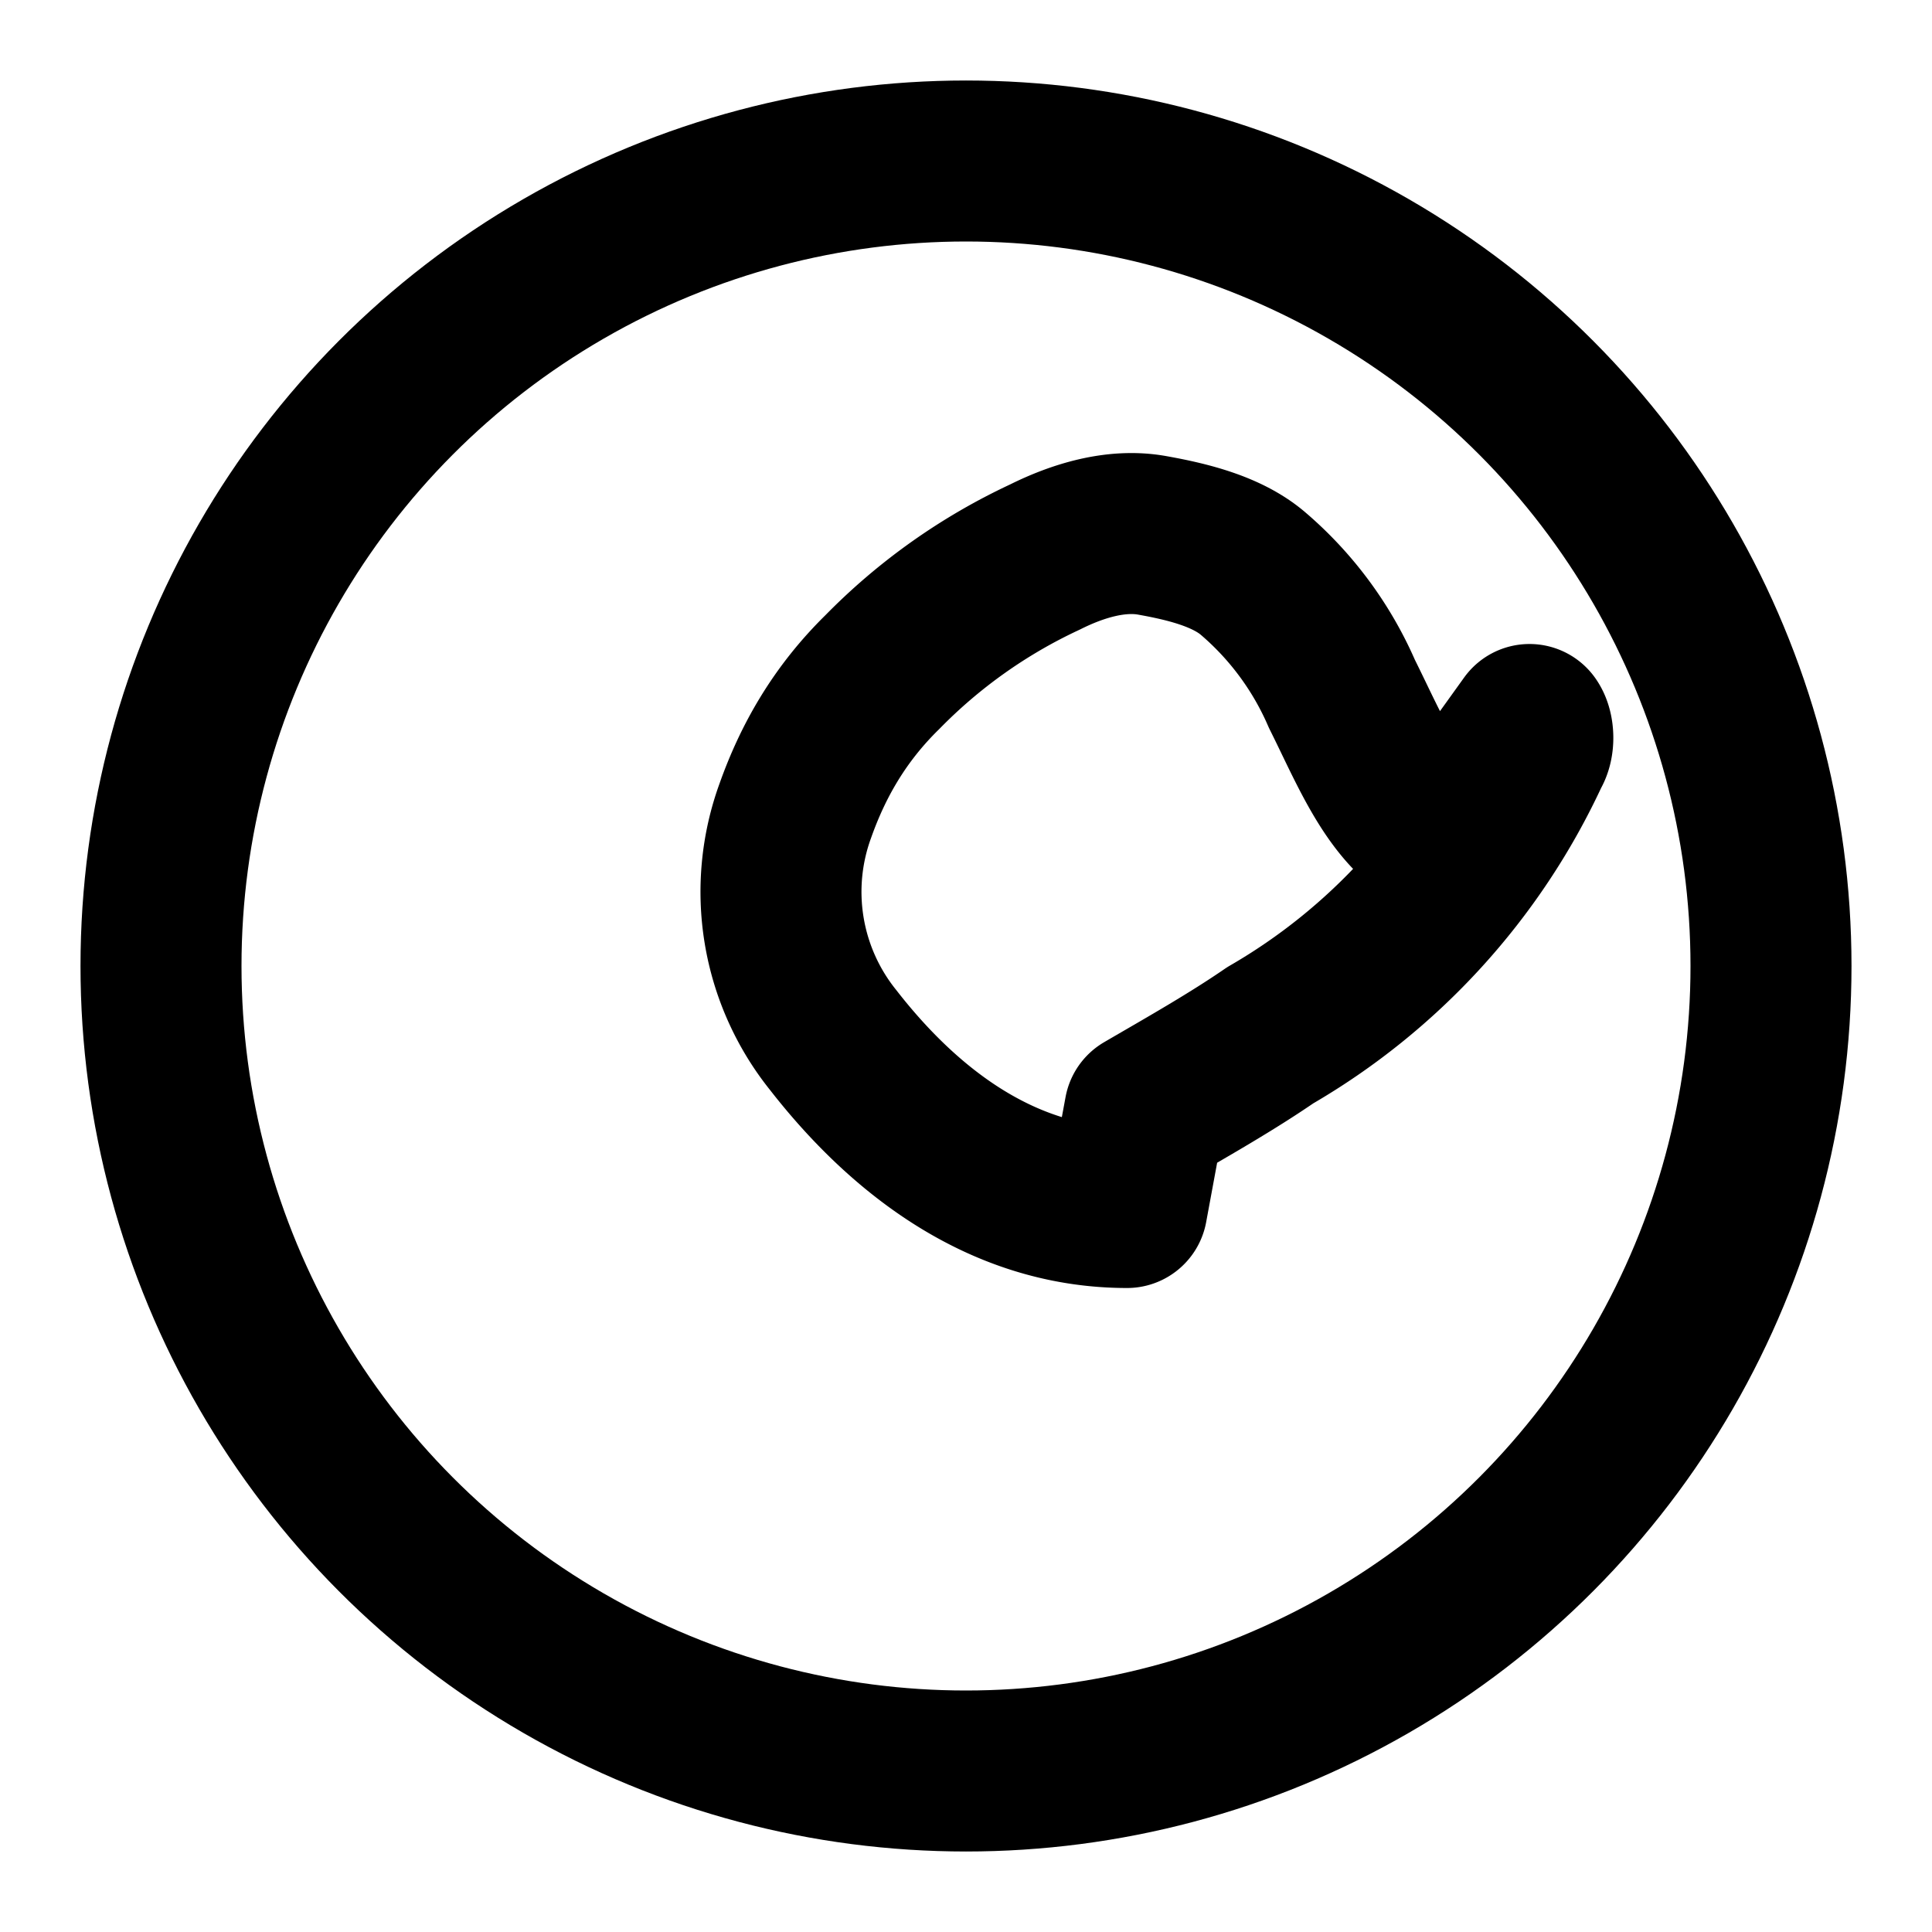
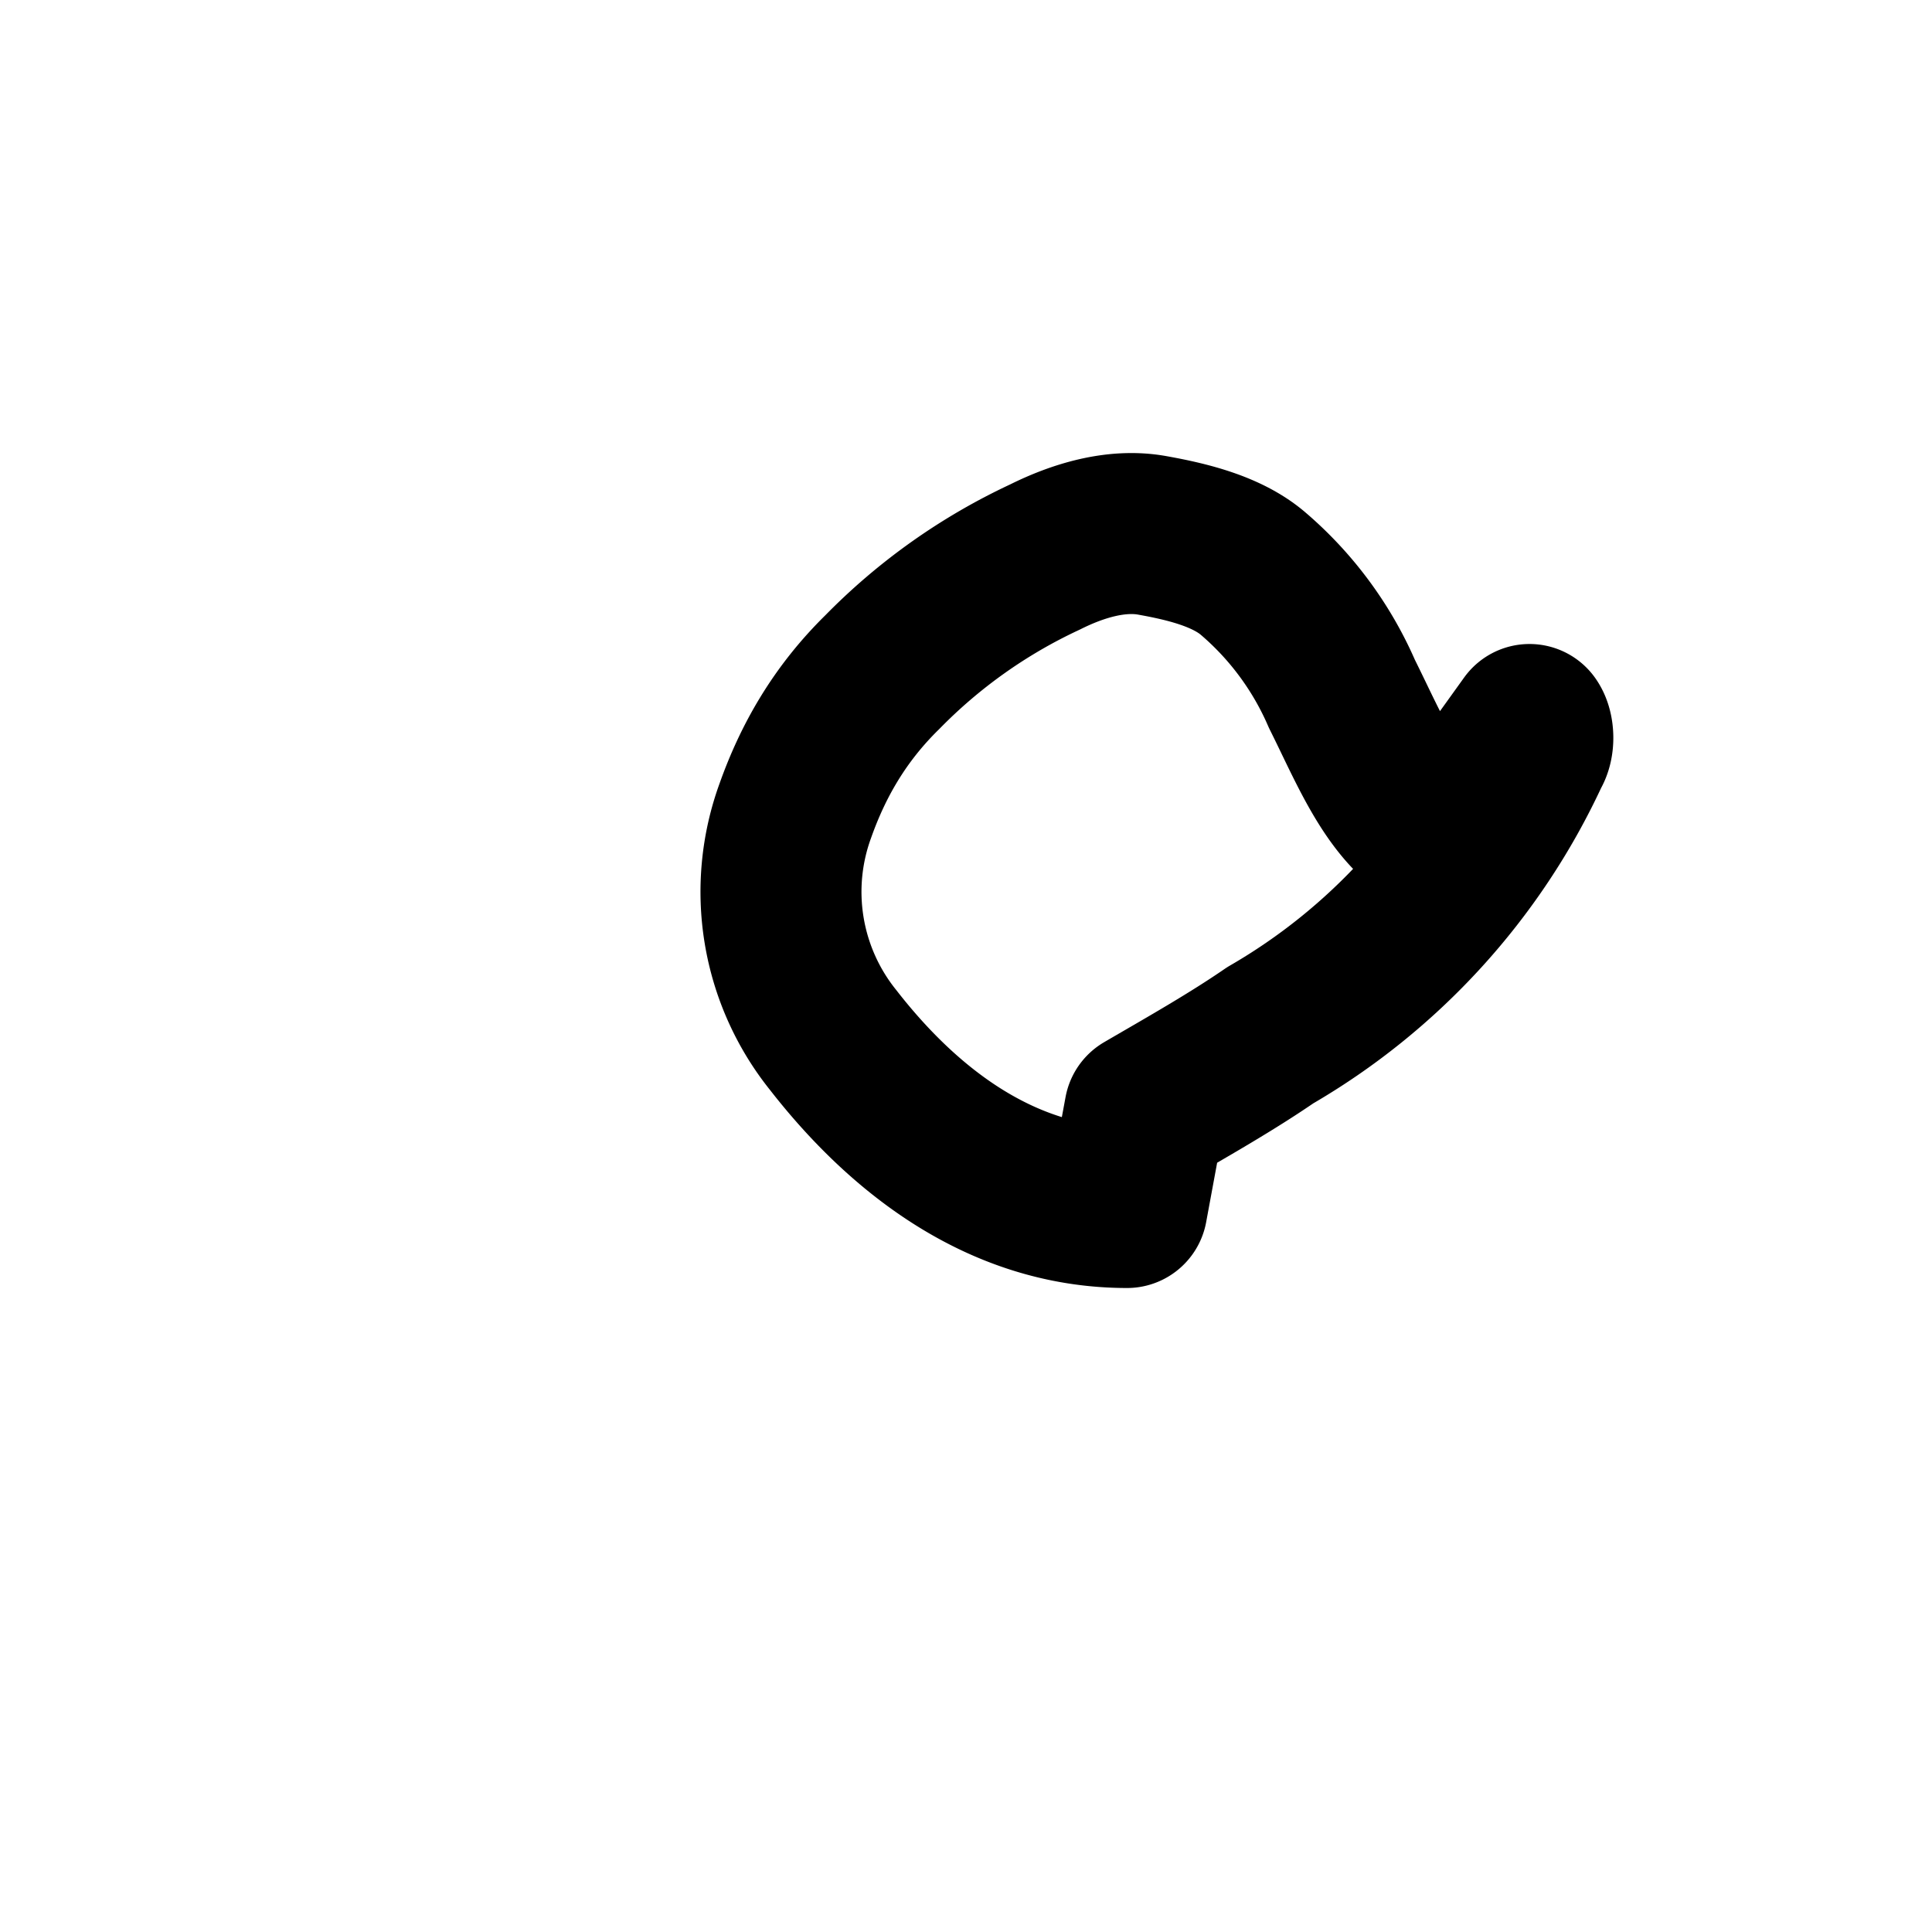
<svg xmlns="http://www.w3.org/2000/svg" viewBox="0 0 24 24" fill="none" stroke="currentColor" stroke-width="2" stroke-linecap="round" stroke-linejoin="round" class="feather feather-frog">
  <path d="M19 9c.05.07.06.24 0 .33a7.91 7.91 0 0 1-3.22 3.53c-.48.33-1.01.63-1.56.95L14 15c-1.59 0-2.81-1-3.65-2.08a2.94 2.94 0 0 1-.47-2.85c.22-.62.55-1.2 1.08-1.72a6.91 6.91 0 0 1 2.02-1.43c.4-.2.88-.35 1.33-.27s.93.2 1.25.47a4.12 4.12 0 0 1 1.11 1.5c.37.74.67 1.53 1.31 1.8z" />
-   <circle cx="12" cy="12" r="10" />
</svg>